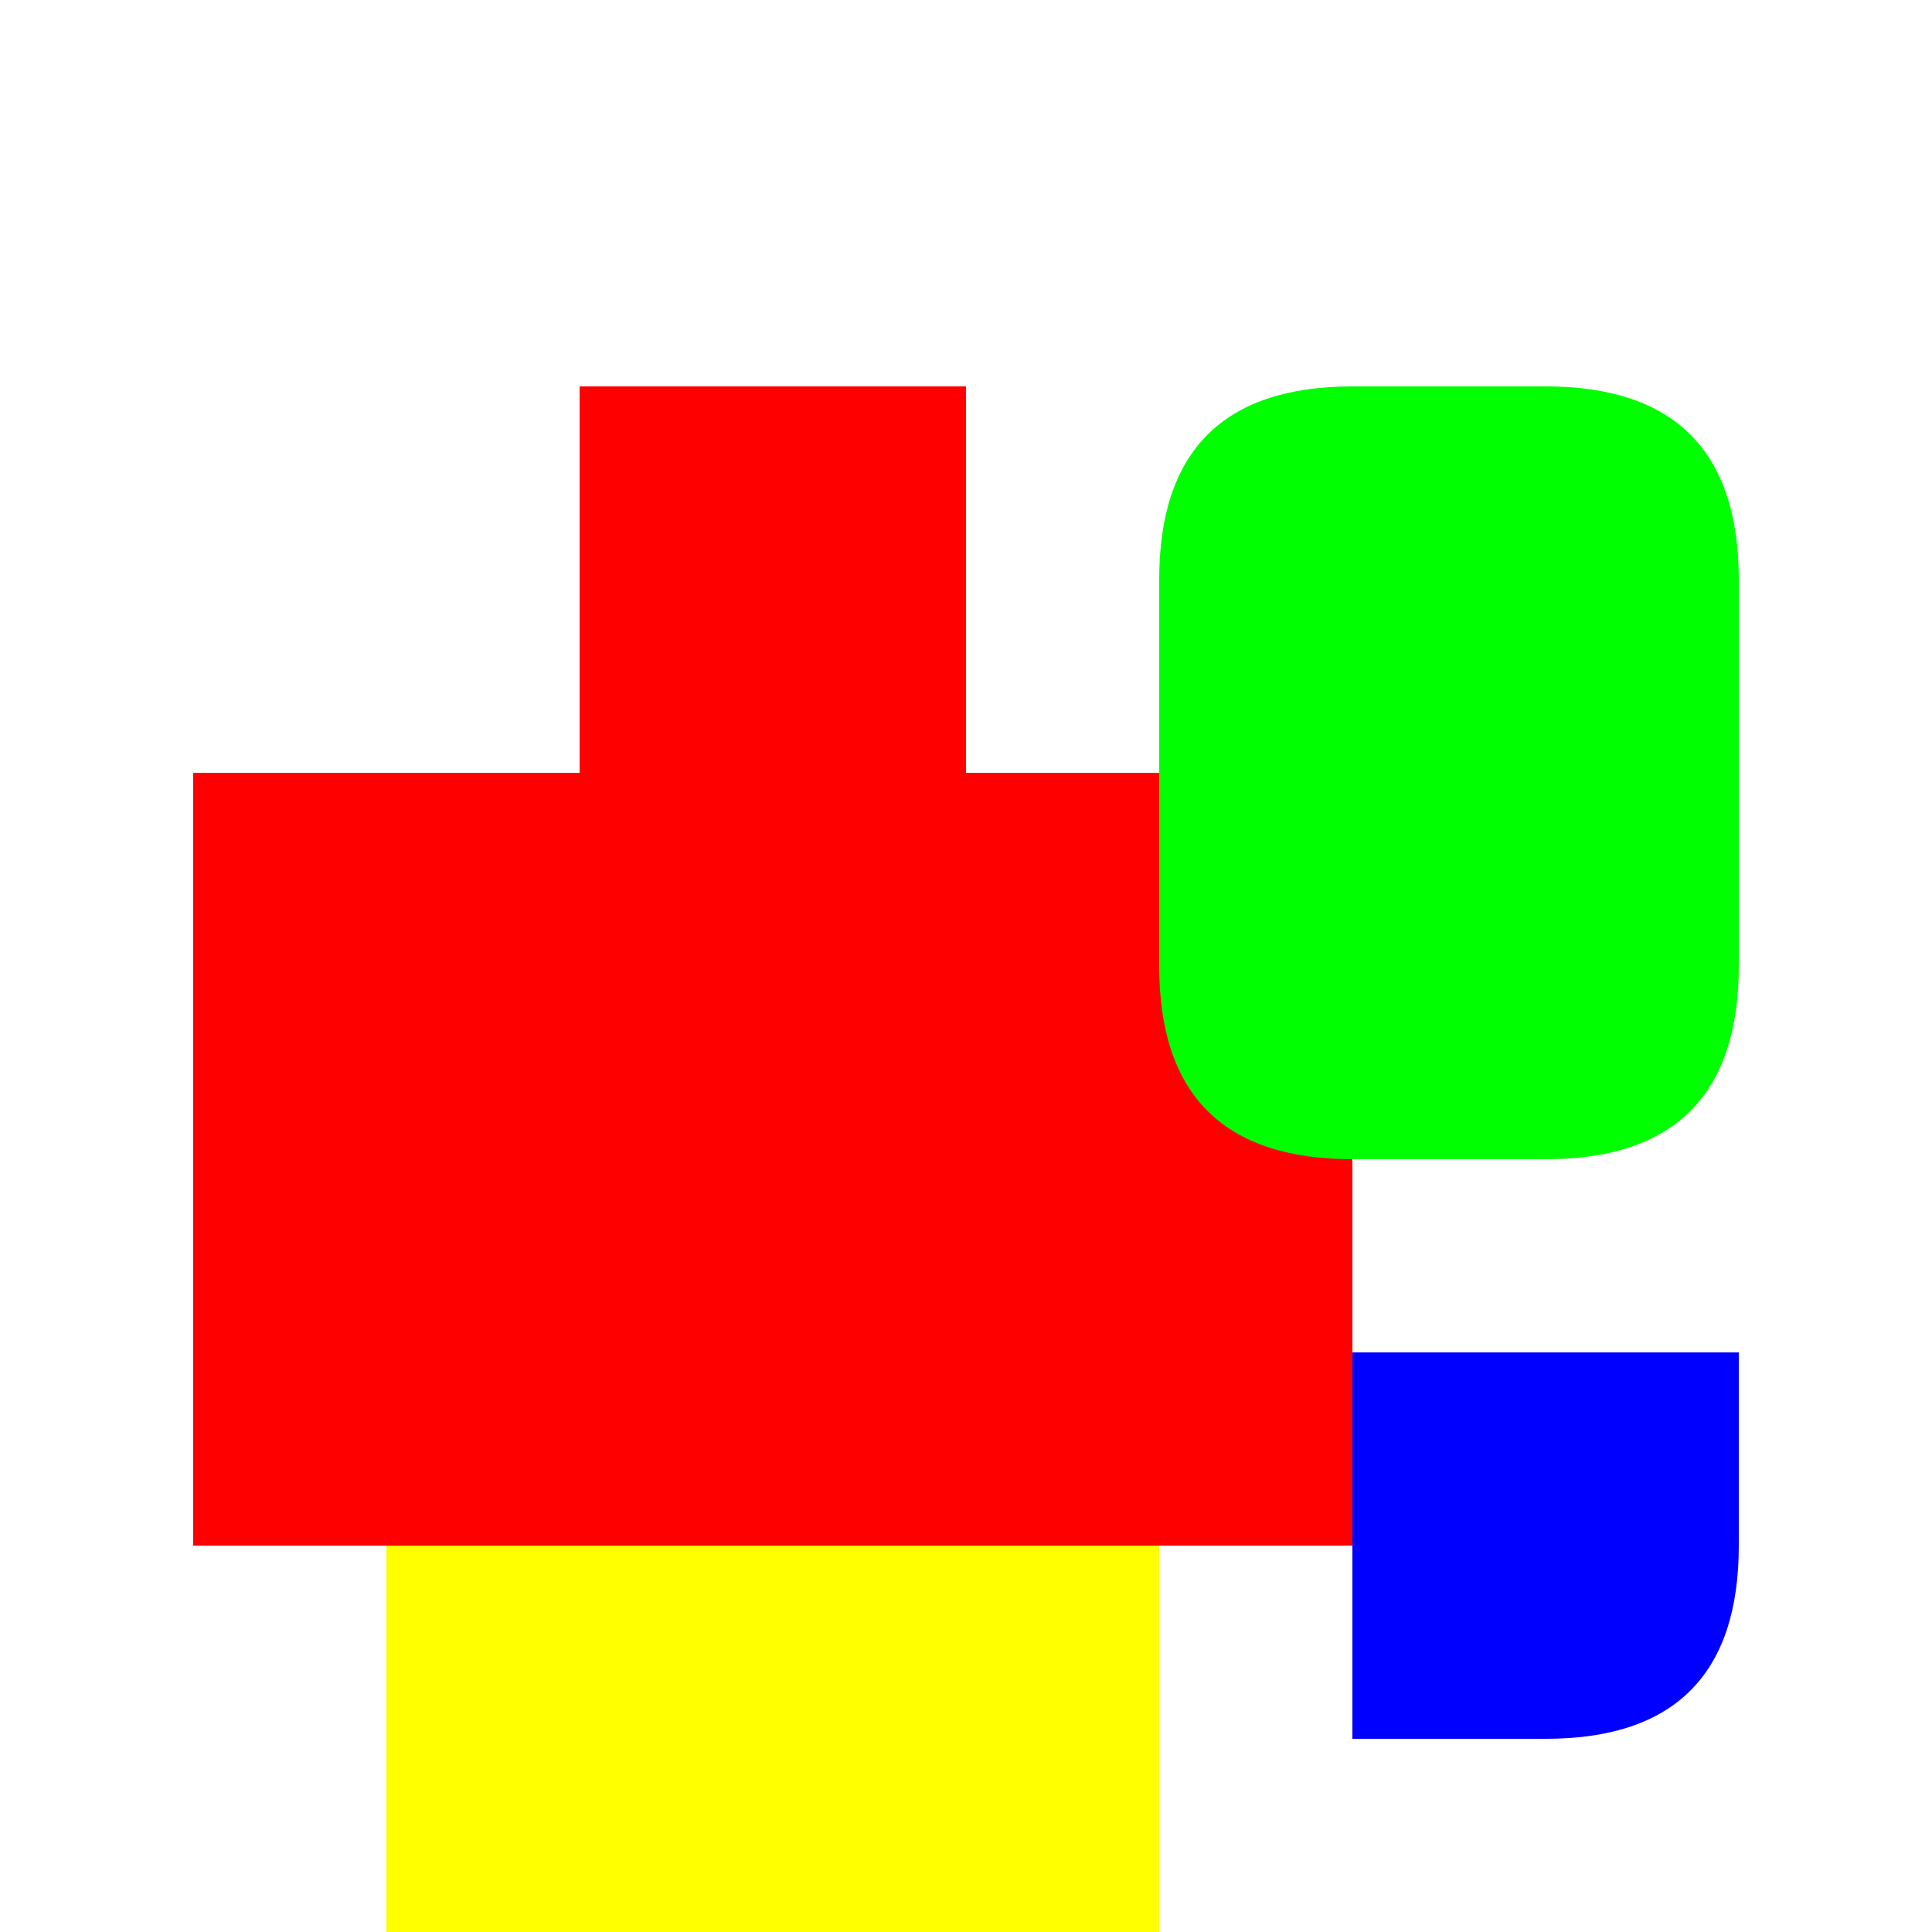
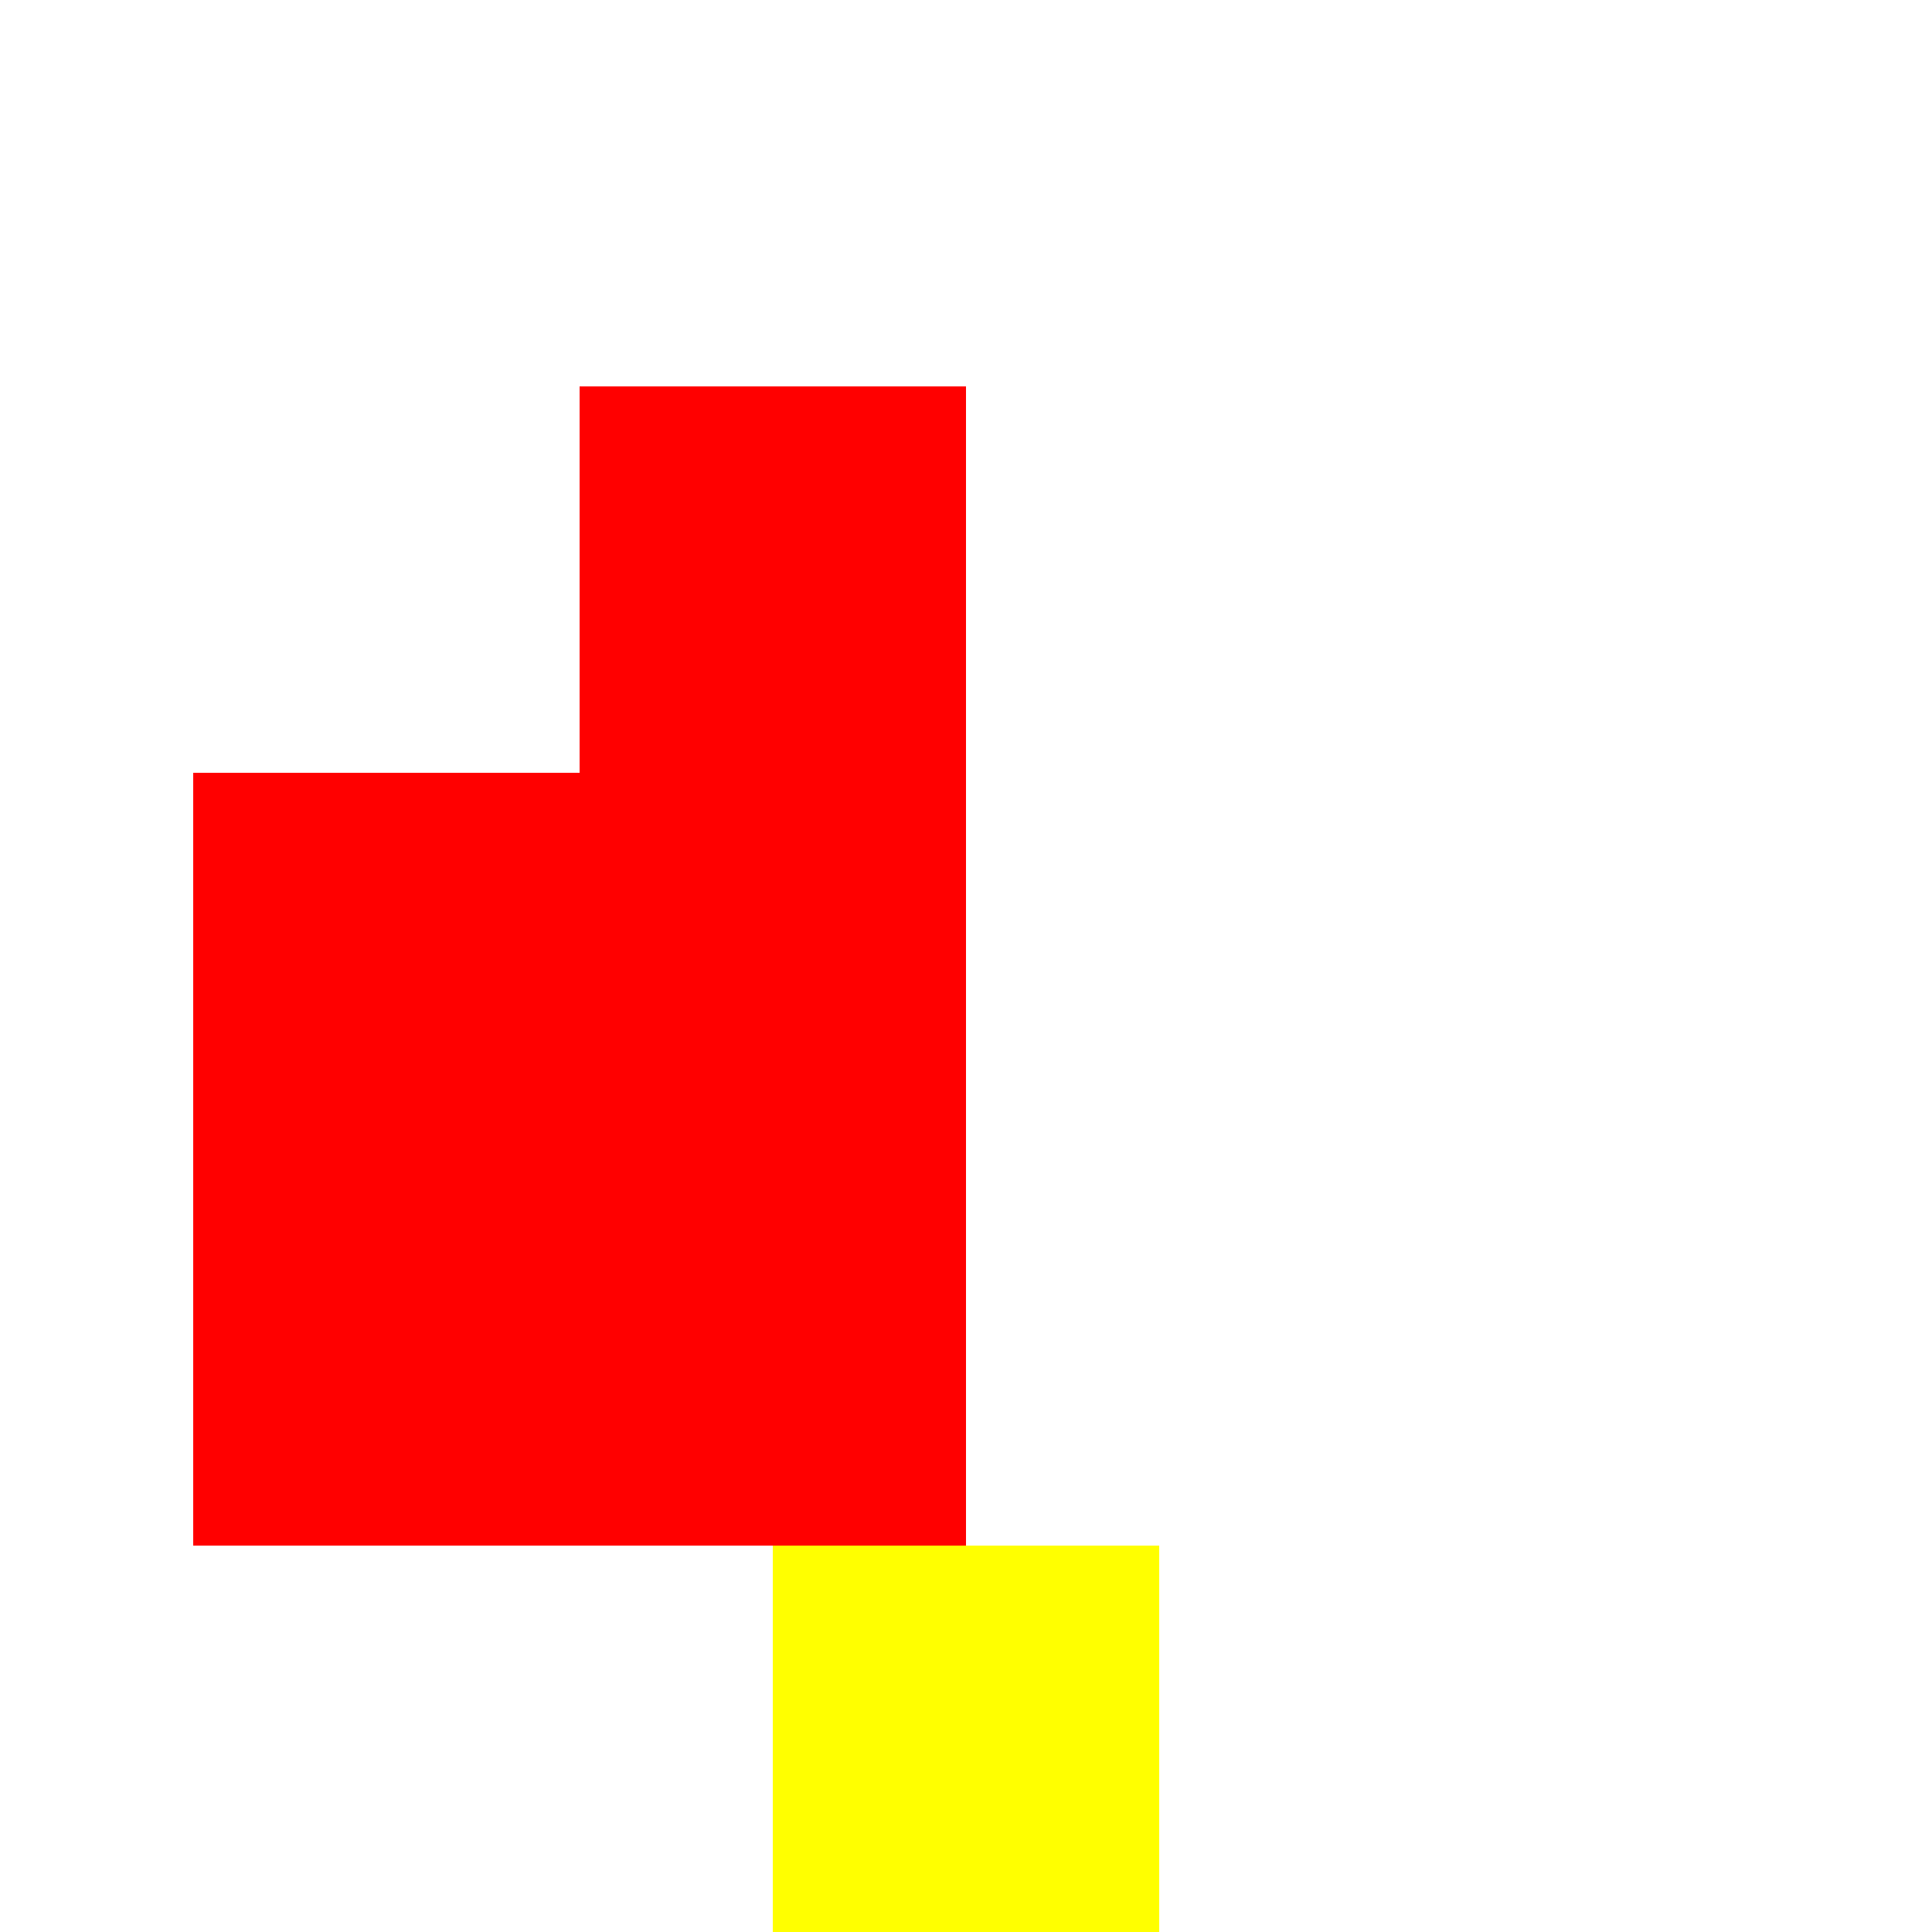
<svg xmlns="http://www.w3.org/2000/svg" width="500" height="500">
  <defs />
  <g>
-     <rect fill="#FFFFFF" stroke="none" x="0" y="0" width="512" height="512" />
    <rect fill="#FF0000" stroke="none" x="50" y="200" width="100" height="200" />
    <rect fill="#FF0000" stroke="none" x="150" y="100" width="100" height="300" />
-     <rect fill="#FF0000" stroke="none" x="250" y="200" width="100" height="200" />
-     <path fill="#00FF00" stroke="none" paint-order="stroke fill markers" d=" M 350 100 L 400 100 Q 450 100 450 150 L 450 250 Q 450 300 400 300 L 350 300 Q 300 300 300 250 L 300 150 Q 300 100 350 100 Z" />
-     <path fill="#0000FF" stroke="none" paint-order="stroke fill markers" d=" M 450 350 L 450 400 Q 450 450 400 450 L 350 450 L 350 350 Z" />
-     <rect fill="#FFFF00" stroke="none" x="100" y="400" width="100" height="100" />
    <rect fill="#FFFF00" stroke="none" x="200" y="400" width="100" height="100" />
  </g>
</svg>